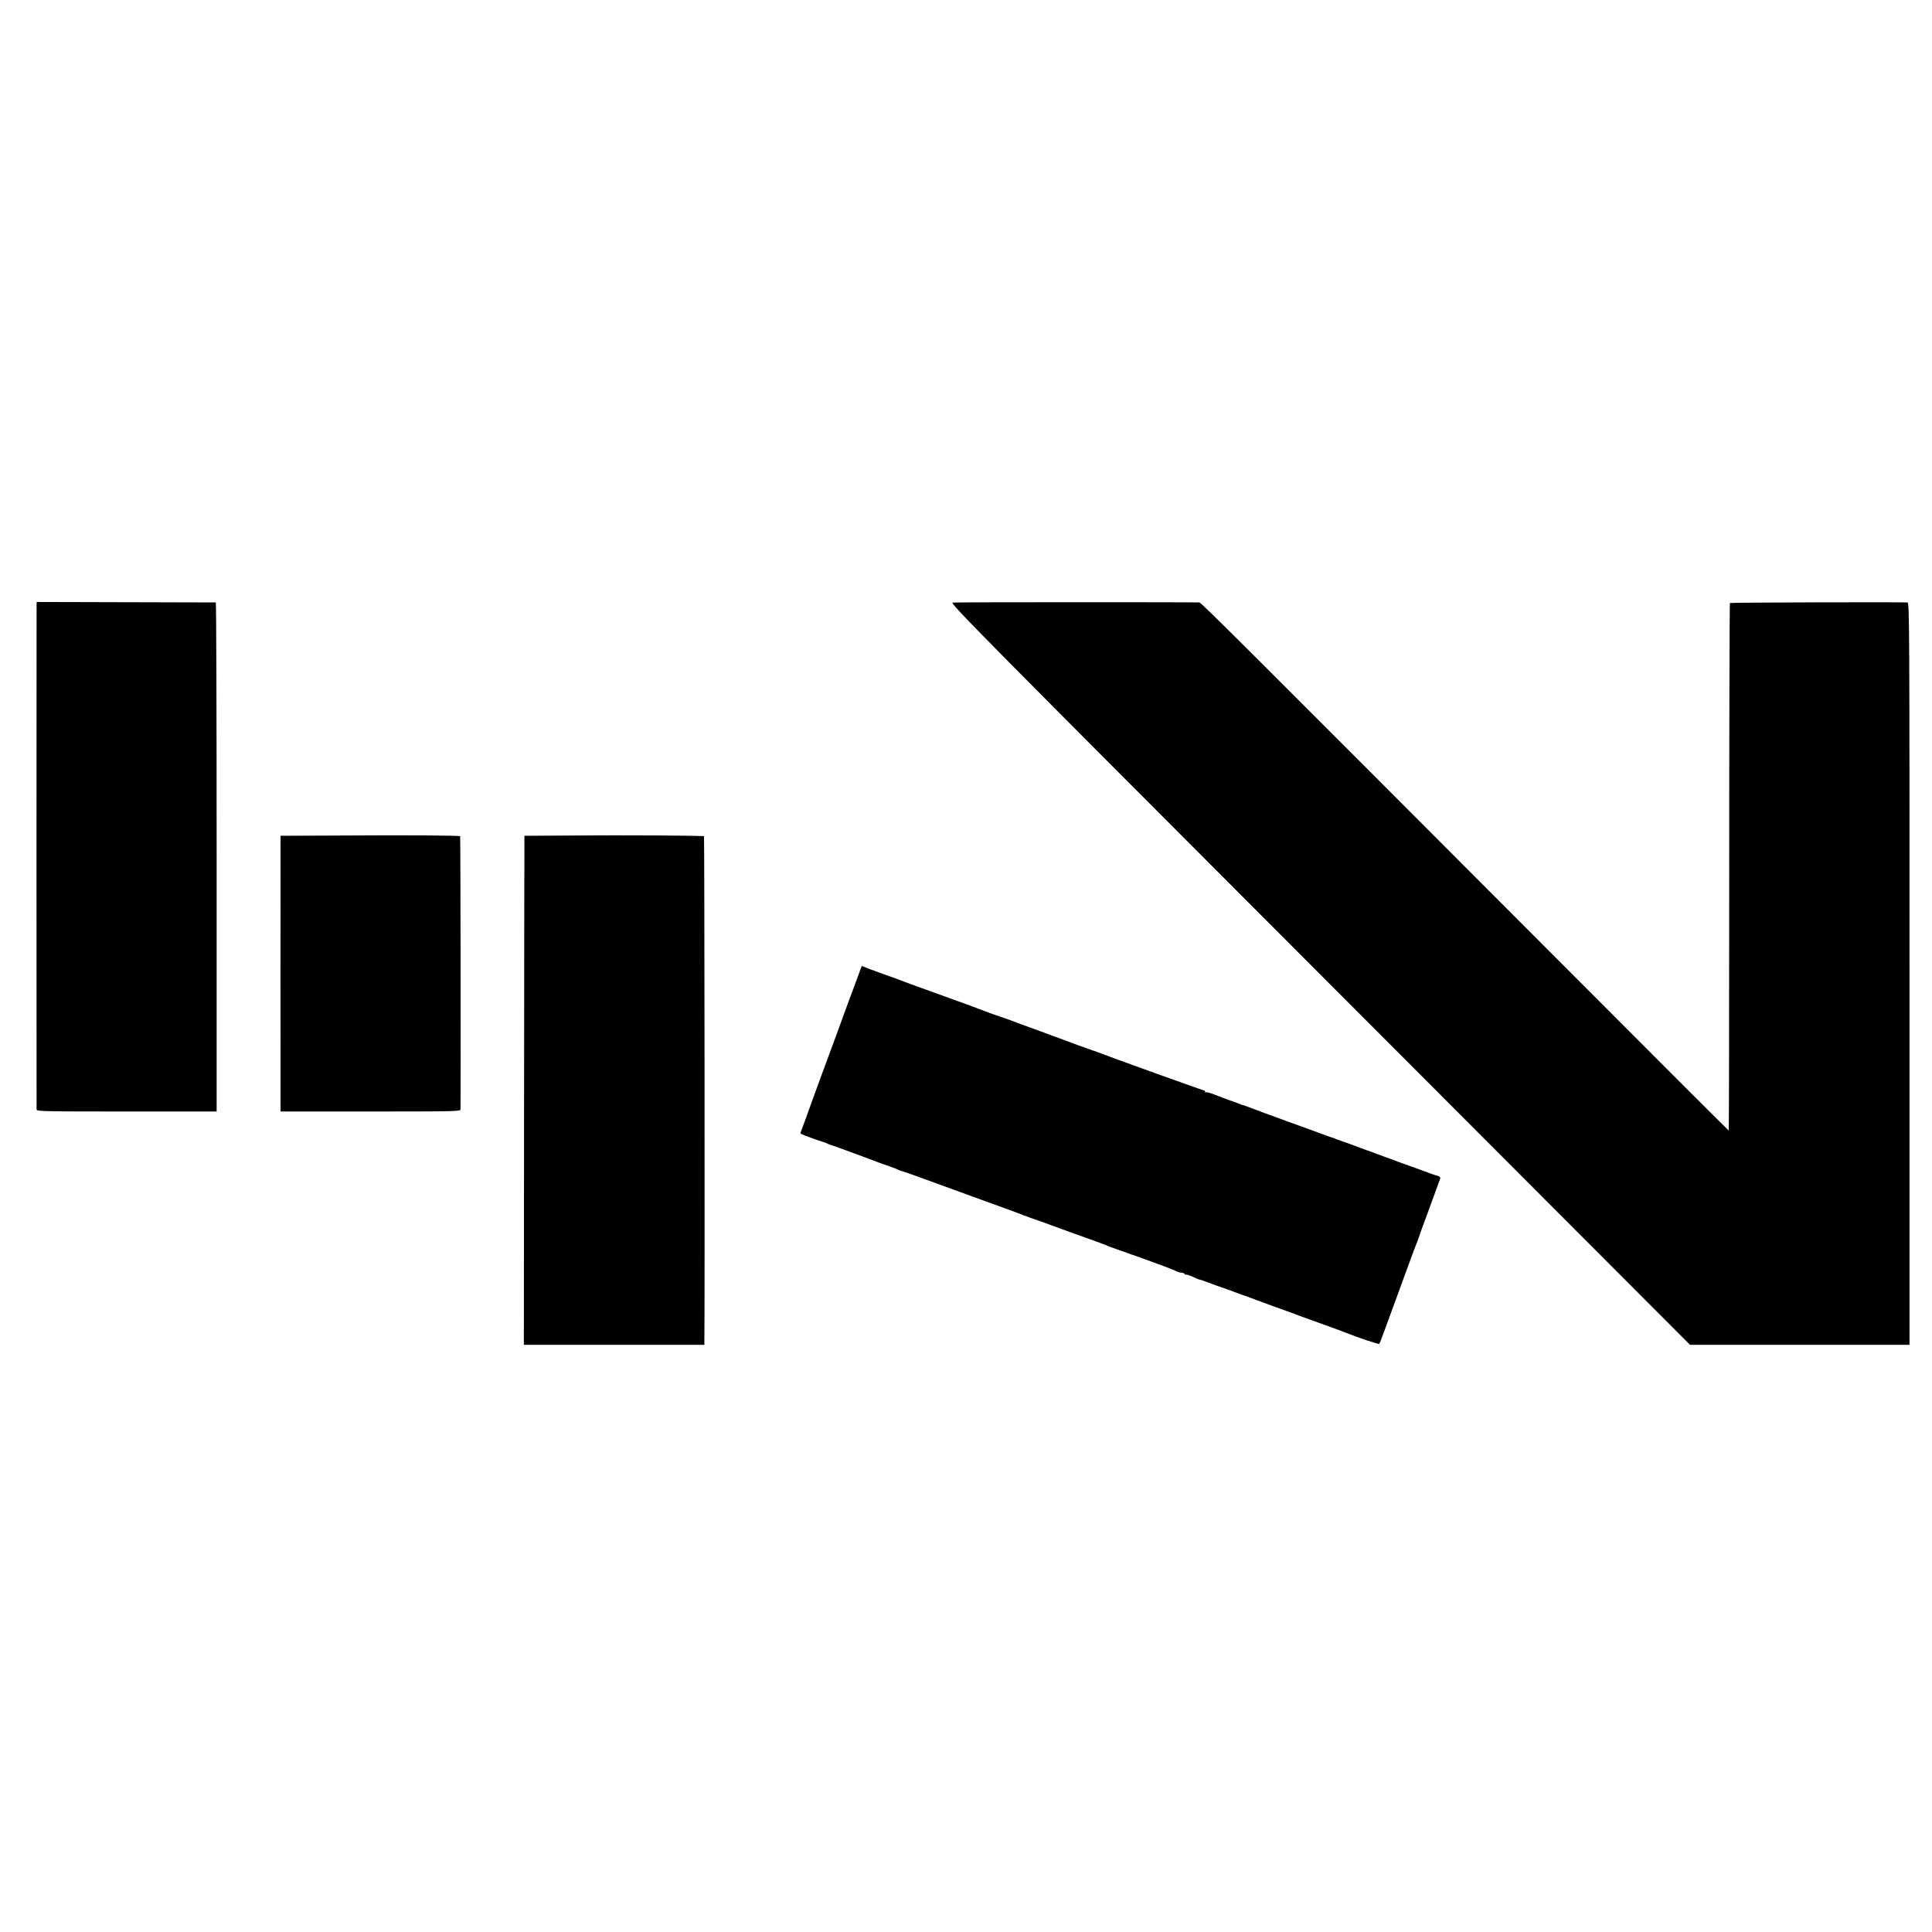
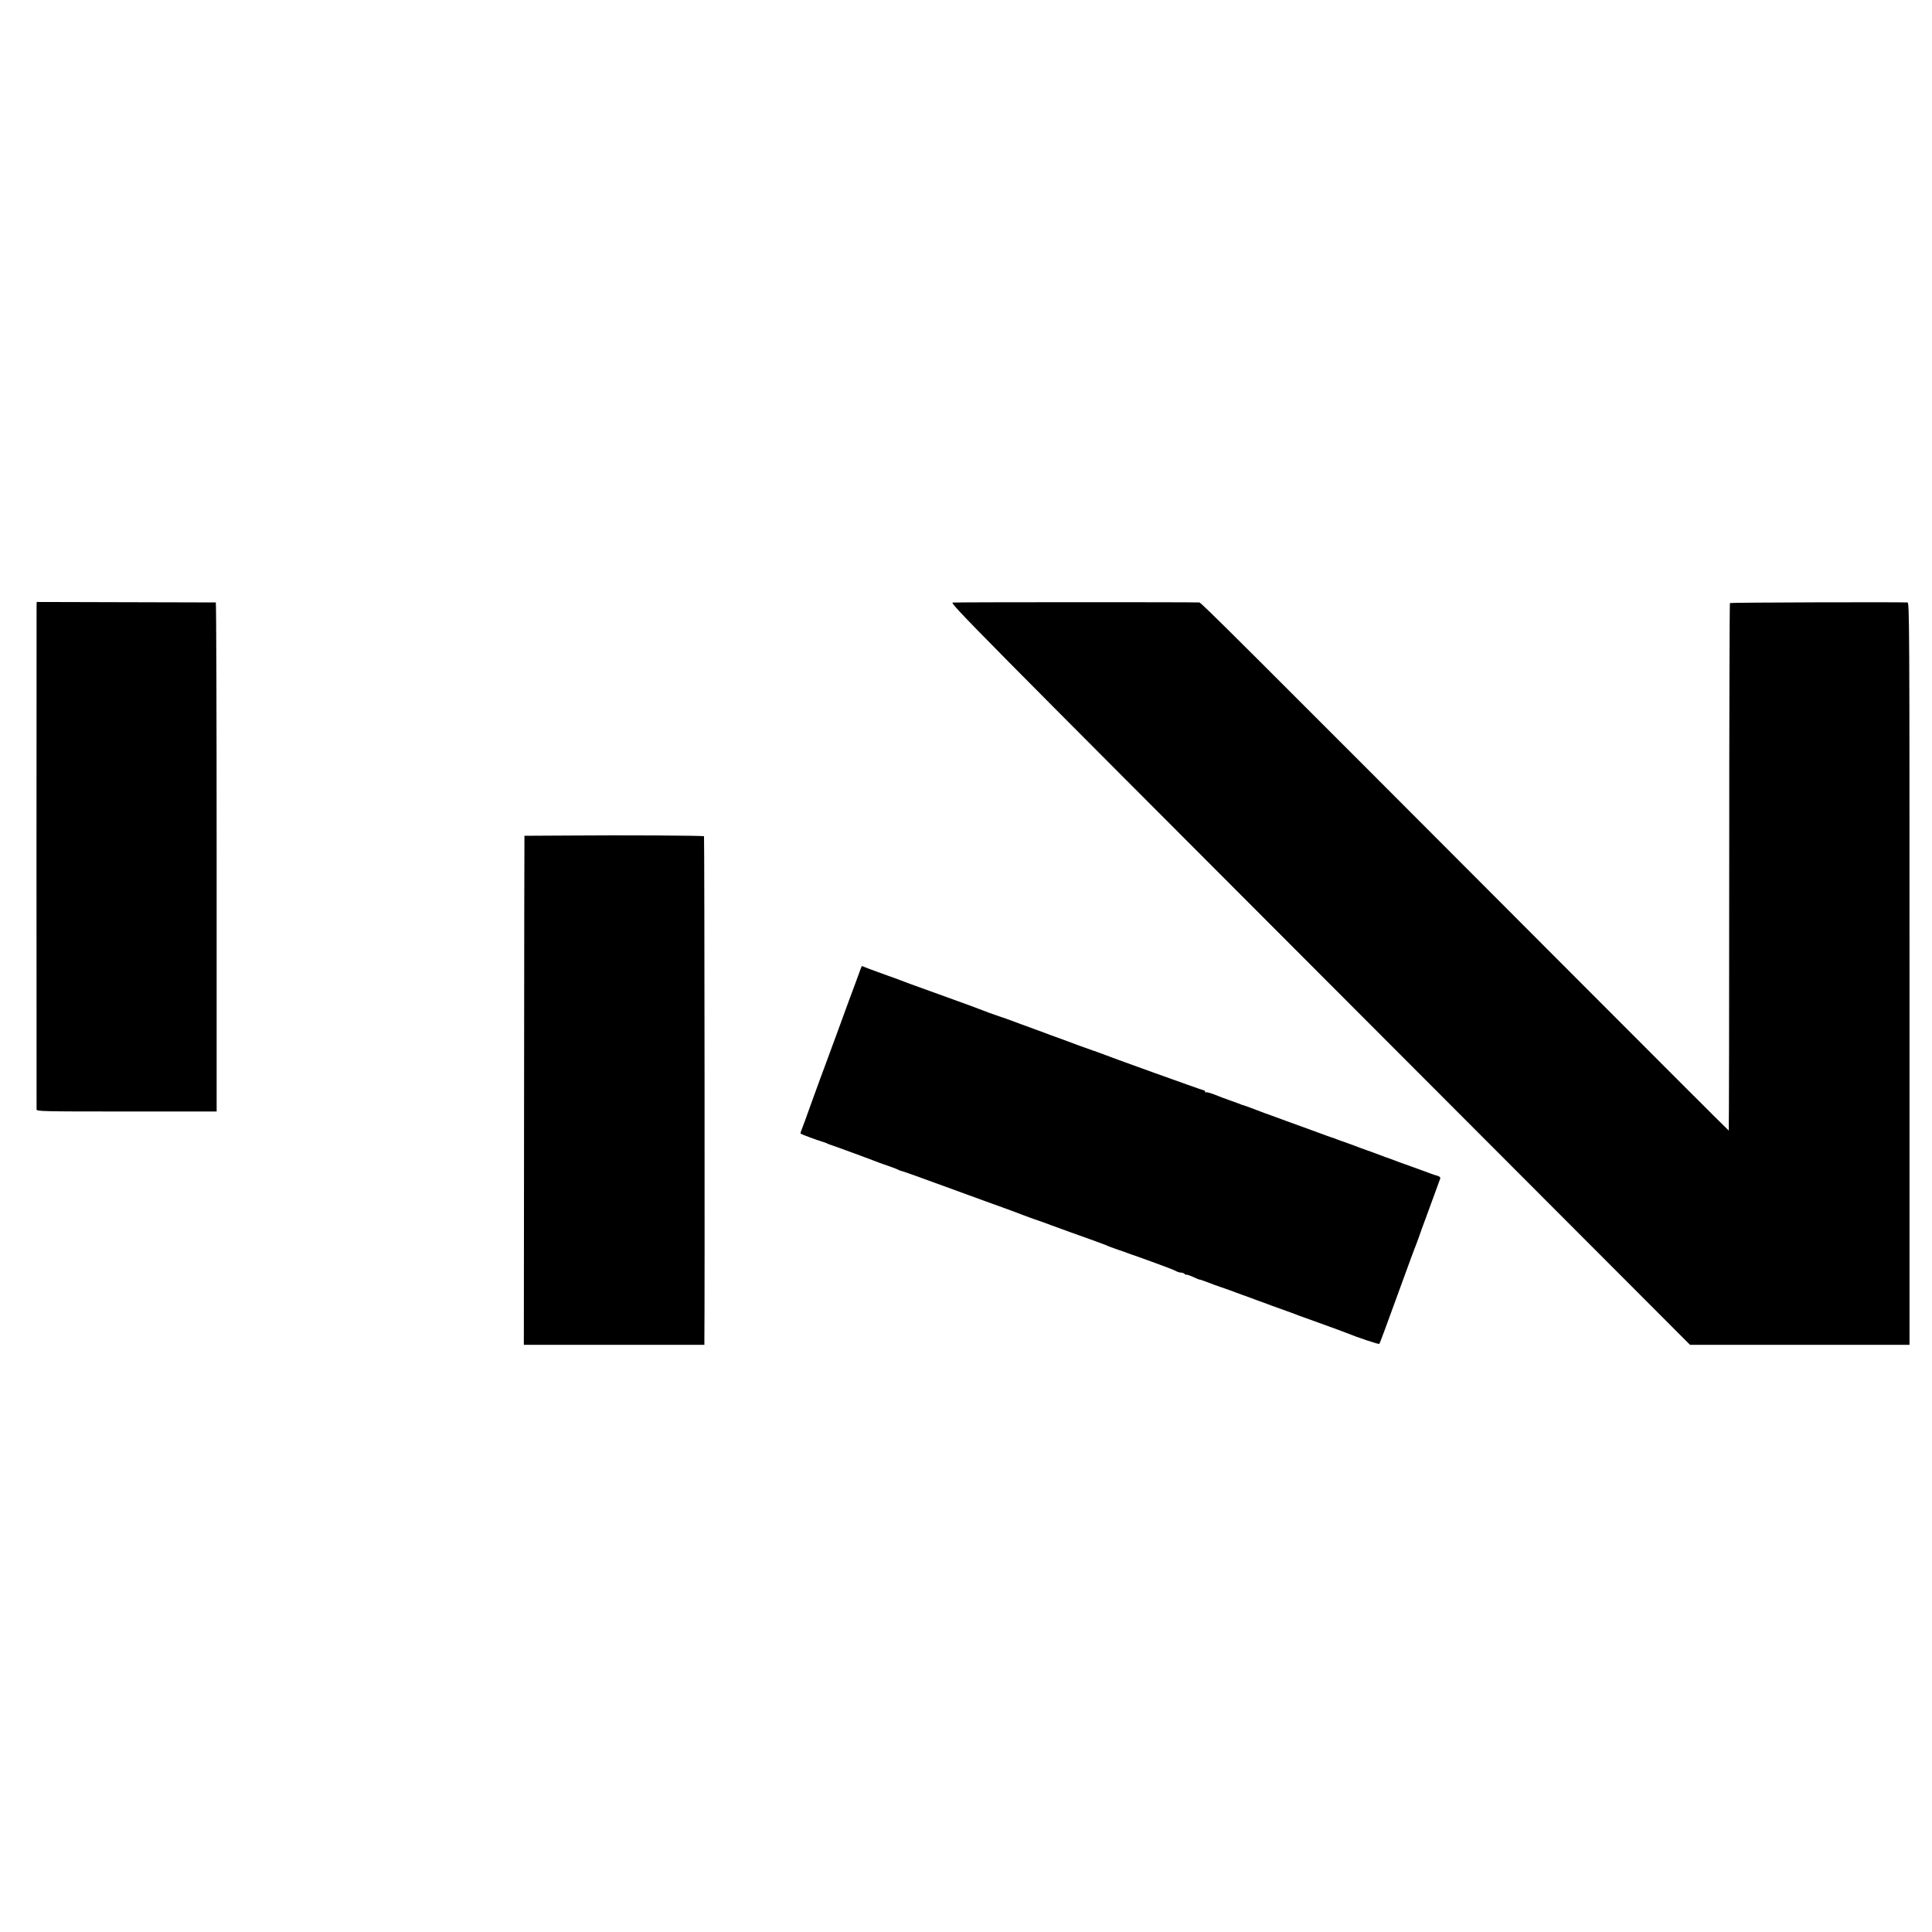
<svg xmlns="http://www.w3.org/2000/svg" version="1.0" width="1632pt" height="1632pt" viewBox="0 0 1632 1632" preserveAspectRatio="xMidYMid meet">
  <g transform="translate(0,1632) scale(0.1,-0.1)" fill="#000000" stroke="none">
    <path d="M309 11205 c-1 -39 -1 -4235 0 -4257 1 -16 54 -17 761 -17 l760 0 0 2149 c0 1183 -3 2150 -7 2151 -5 0 -347 1 -761 2 l-752 2 -1 -30z" />
    <path d="M8047 11230 c-25 -5 229 -261 3101 -3137 l3128 -3133 927 0 927 0 0 3135 c0 2979 -1 3135 -17 3136 -102 4 -1496 0 -1500 -5 -3 -3 -6 -1007 -6 -2231 0 -1224 -2 -2225 -4 -2225 -3 0 -660 657 -1461 1460 -2751 2757 -2995 3000 -3011 3001 -95 3 -2064 3 -2084 -1z" />
-     <path d="M2853 9262 l-483 -2 0 -43 c-1 -56 -1 -2202 0 -2249 l0 -37 760 0 c709 0 760 1 760 17 3 151 0 2305 -3 2308 -7 7 -458 10 -1034 6z" />
    <path d="M4803 9262 l-373 -2 0 -23 c-1 -12 -2 -979 -3 -2150 l-2 -2127 763 0 762 0 0 38 c4 257 1 4255 -3 4258 -6 6 -671 10 -1144 6z" />
    <path d="M7269 8133 c-6 -16 -26 -71 -45 -123 -20 -52 -44 -117 -54 -145 -10 -27 -53 -144 -95 -260 -43 -115 -90 -244 -105 -285 -16 -41 -65 -176 -110 -300 -44 -124 -85 -236 -91 -249 -5 -13 -8 -25 -6 -27 5 -5 135 -54 177 -66 19 -6 40 -13 45 -16 6 -4 15 -7 20 -9 15 -3 360 -130 420 -154 11 -4 49 -18 85 -30 36 -12 70 -26 75 -29 6 -4 21 -10 35 -13 14 -3 198 -69 410 -147 212 -77 421 -154 465 -169 44 -16 112 -41 150 -56 39 -15 88 -33 110 -40 22 -7 78 -27 125 -45 123 -45 200 -73 330 -119 63 -23 124 -45 135 -50 11 -6 54 -22 95 -36 41 -14 82 -28 90 -32 8 -3 20 -7 25 -9 17 -4 318 -114 345 -126 14 -6 33 -14 42 -19 10 -5 26 -9 36 -9 10 0 23 -5 30 -12 7 -7 12 -9 12 -6 0 4 25 -4 55 -17 30 -14 56 -25 58 -24 3 1 38 -11 77 -26 19 -8 69 -26 110 -40 41 -14 98 -34 125 -45 28 -10 75 -28 105 -38 30 -11 64 -24 75 -28 11 -4 22 -8 25 -9 3 -1 14 -5 25 -9 25 -10 99 -37 195 -71 41 -15 91 -33 110 -41 19 -7 87 -32 150 -54 155 -56 221 -80 245 -90 92 -38 271 -97 276 -92 6 7 48 120 216 582 41 113 78 214 83 225 5 11 20 52 34 90 13 39 38 108 56 155 17 47 51 139 75 205 24 66 46 127 50 137 6 15 -6 23 -50 34 -5 2 -46 16 -90 33 -44 16 -114 41 -155 56 -41 14 -84 30 -95 35 -11 4 -42 16 -70 25 -27 10 -63 23 -80 30 -16 6 -52 20 -80 29 -27 10 -86 31 -130 48 -44 16 -84 31 -90 32 -5 2 -23 8 -38 14 -16 7 -30 12 -33 12 -2 0 -66 23 -141 51 -76 27 -187 68 -248 90 -60 22 -117 43 -125 46 -8 3 -19 7 -25 9 -5 1 -53 19 -105 39 -52 20 -102 38 -110 40 -8 2 -16 4 -17 5 -2 2 -6 3 -10 5 -5 1 -15 5 -23 8 -8 3 -42 16 -75 27 -33 12 -69 25 -80 30 -62 25 -103 38 -109 33 -3 -4 -6 -1 -6 5 0 7 -5 12 -12 12 -10 0 -808 287 -898 323 -14 6 -29 11 -35 12 -11 3 -226 81 -260 95 -11 4 -36 13 -55 20 -19 7 -44 16 -55 20 -11 5 -72 27 -135 50 -63 23 -151 55 -195 72 -44 16 -87 31 -95 33 -15 4 -139 49 -175 64 -22 9 -62 24 -345 126 -231 83 -288 104 -320 117 -14 6 -61 23 -105 38 -44 16 -110 40 -148 54 l-67 26 -11 -27z" />
  </g>
</svg>